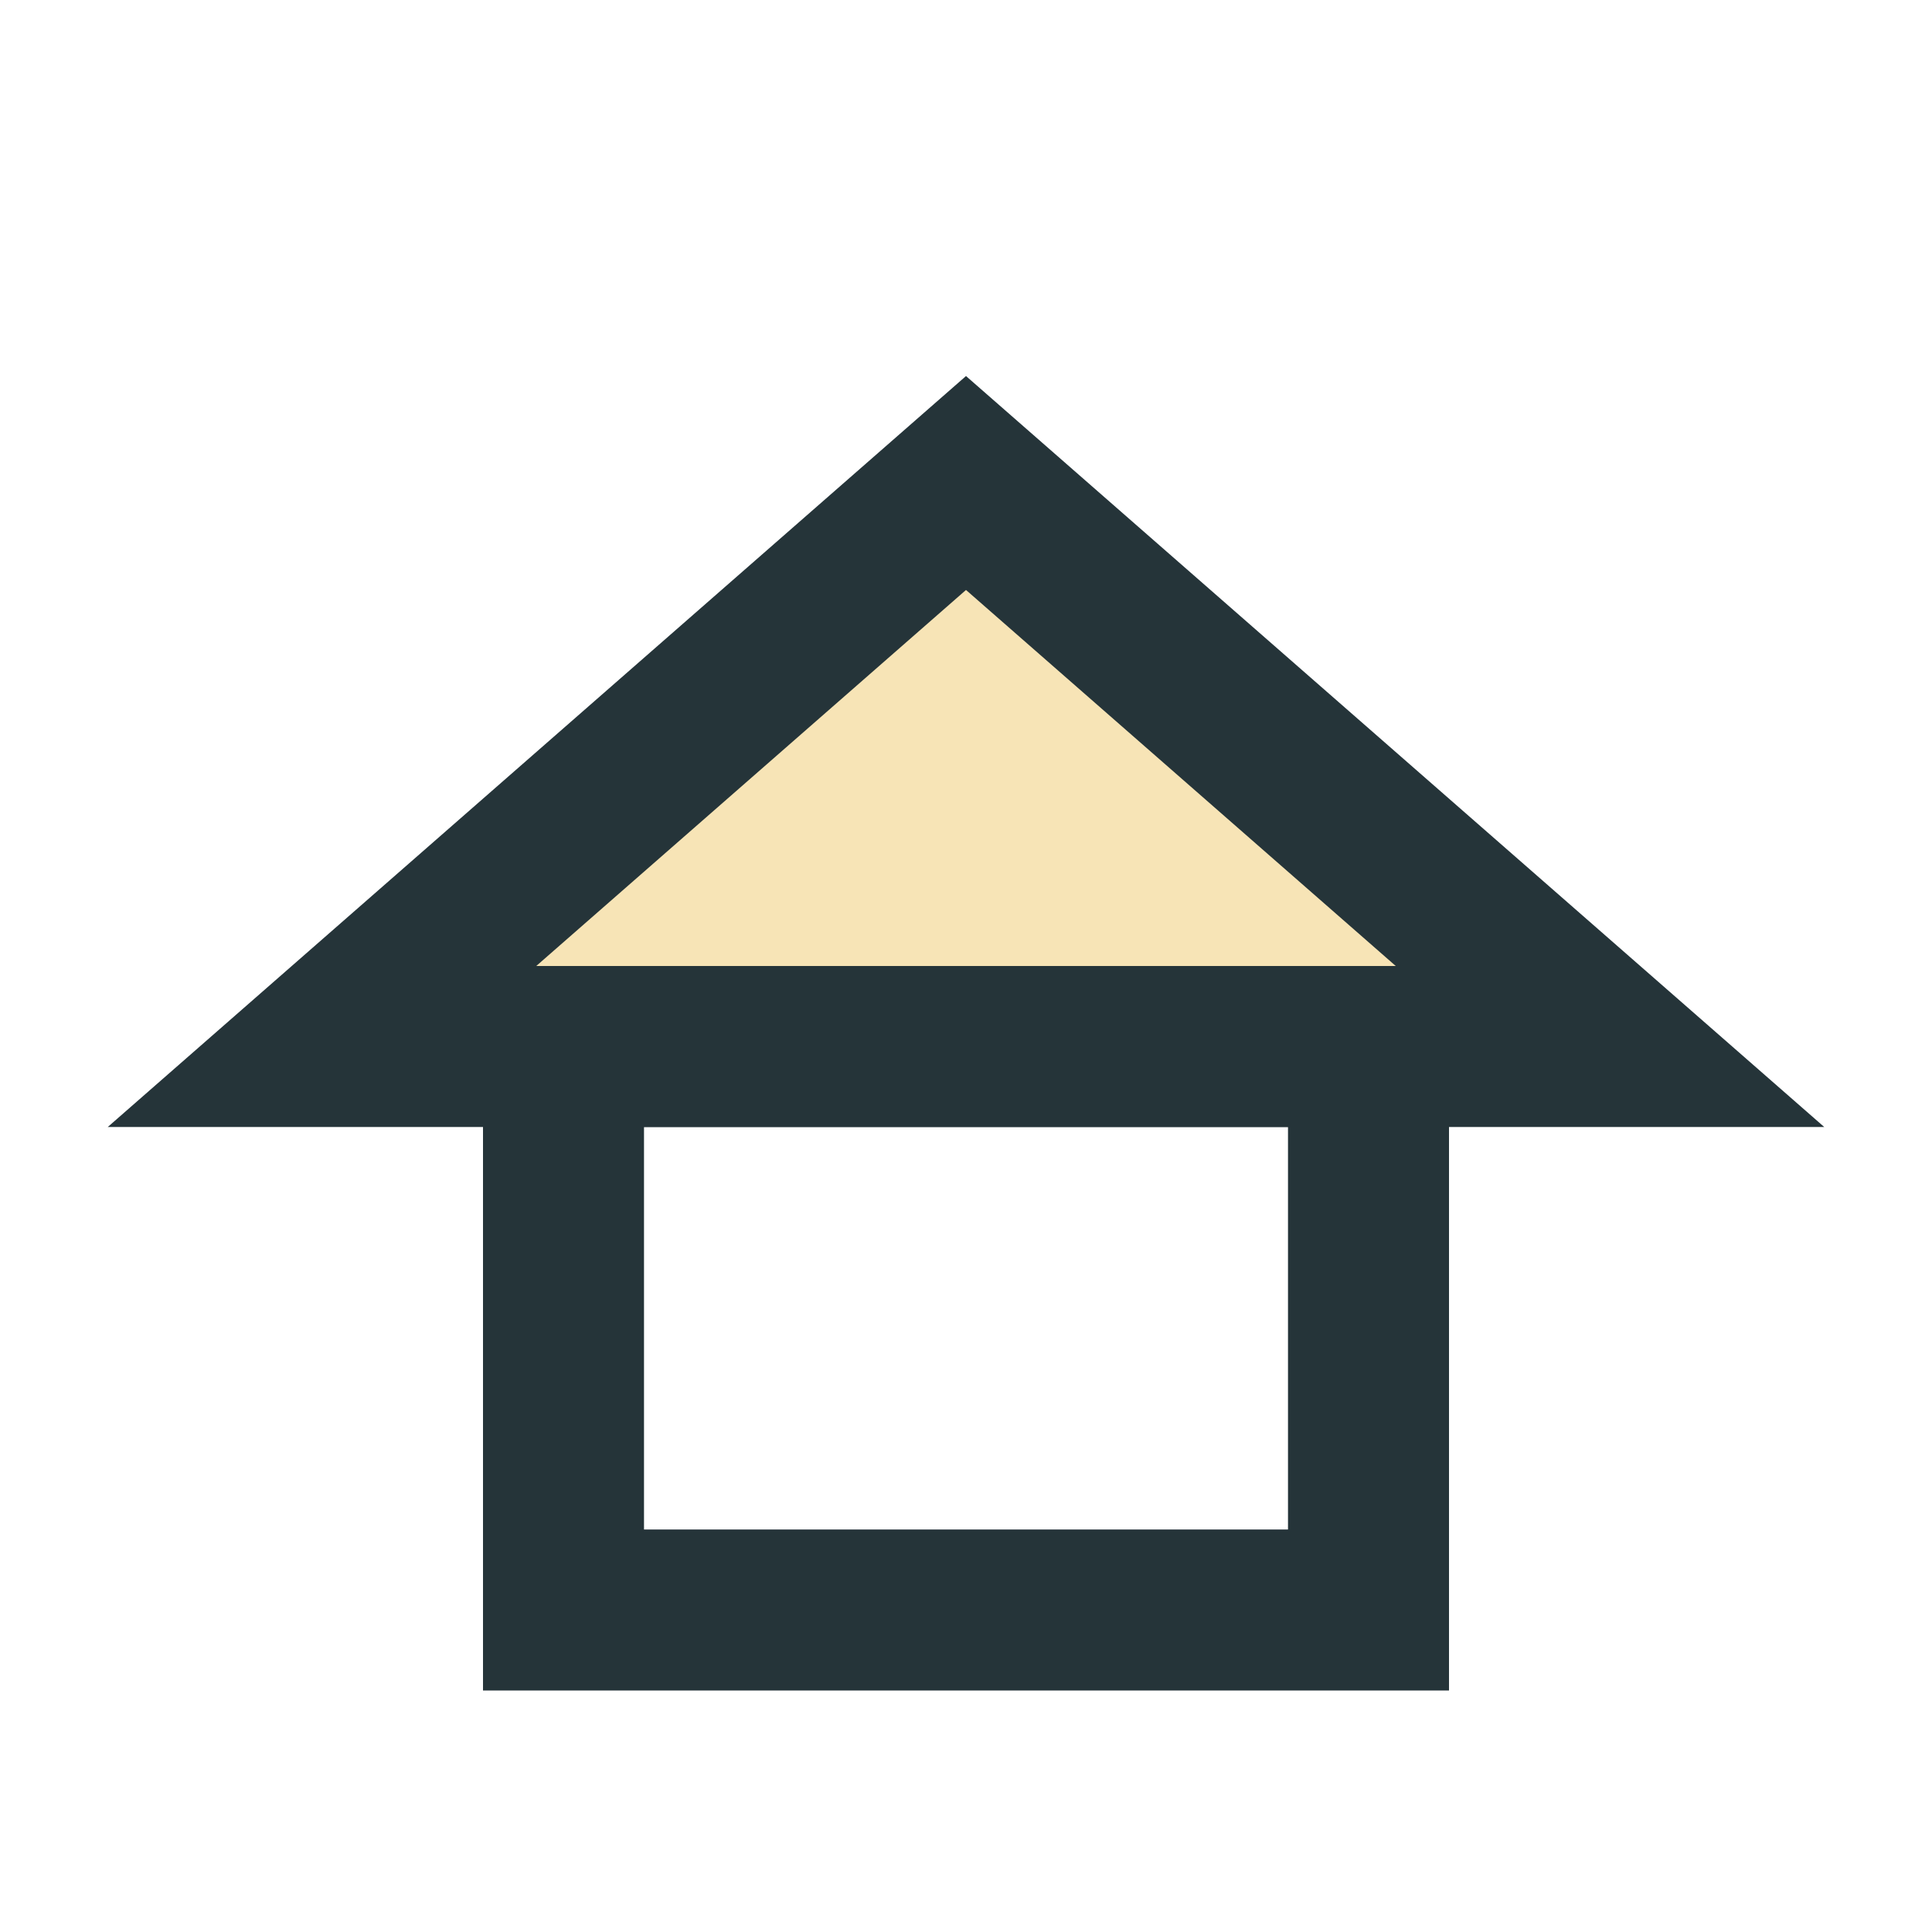
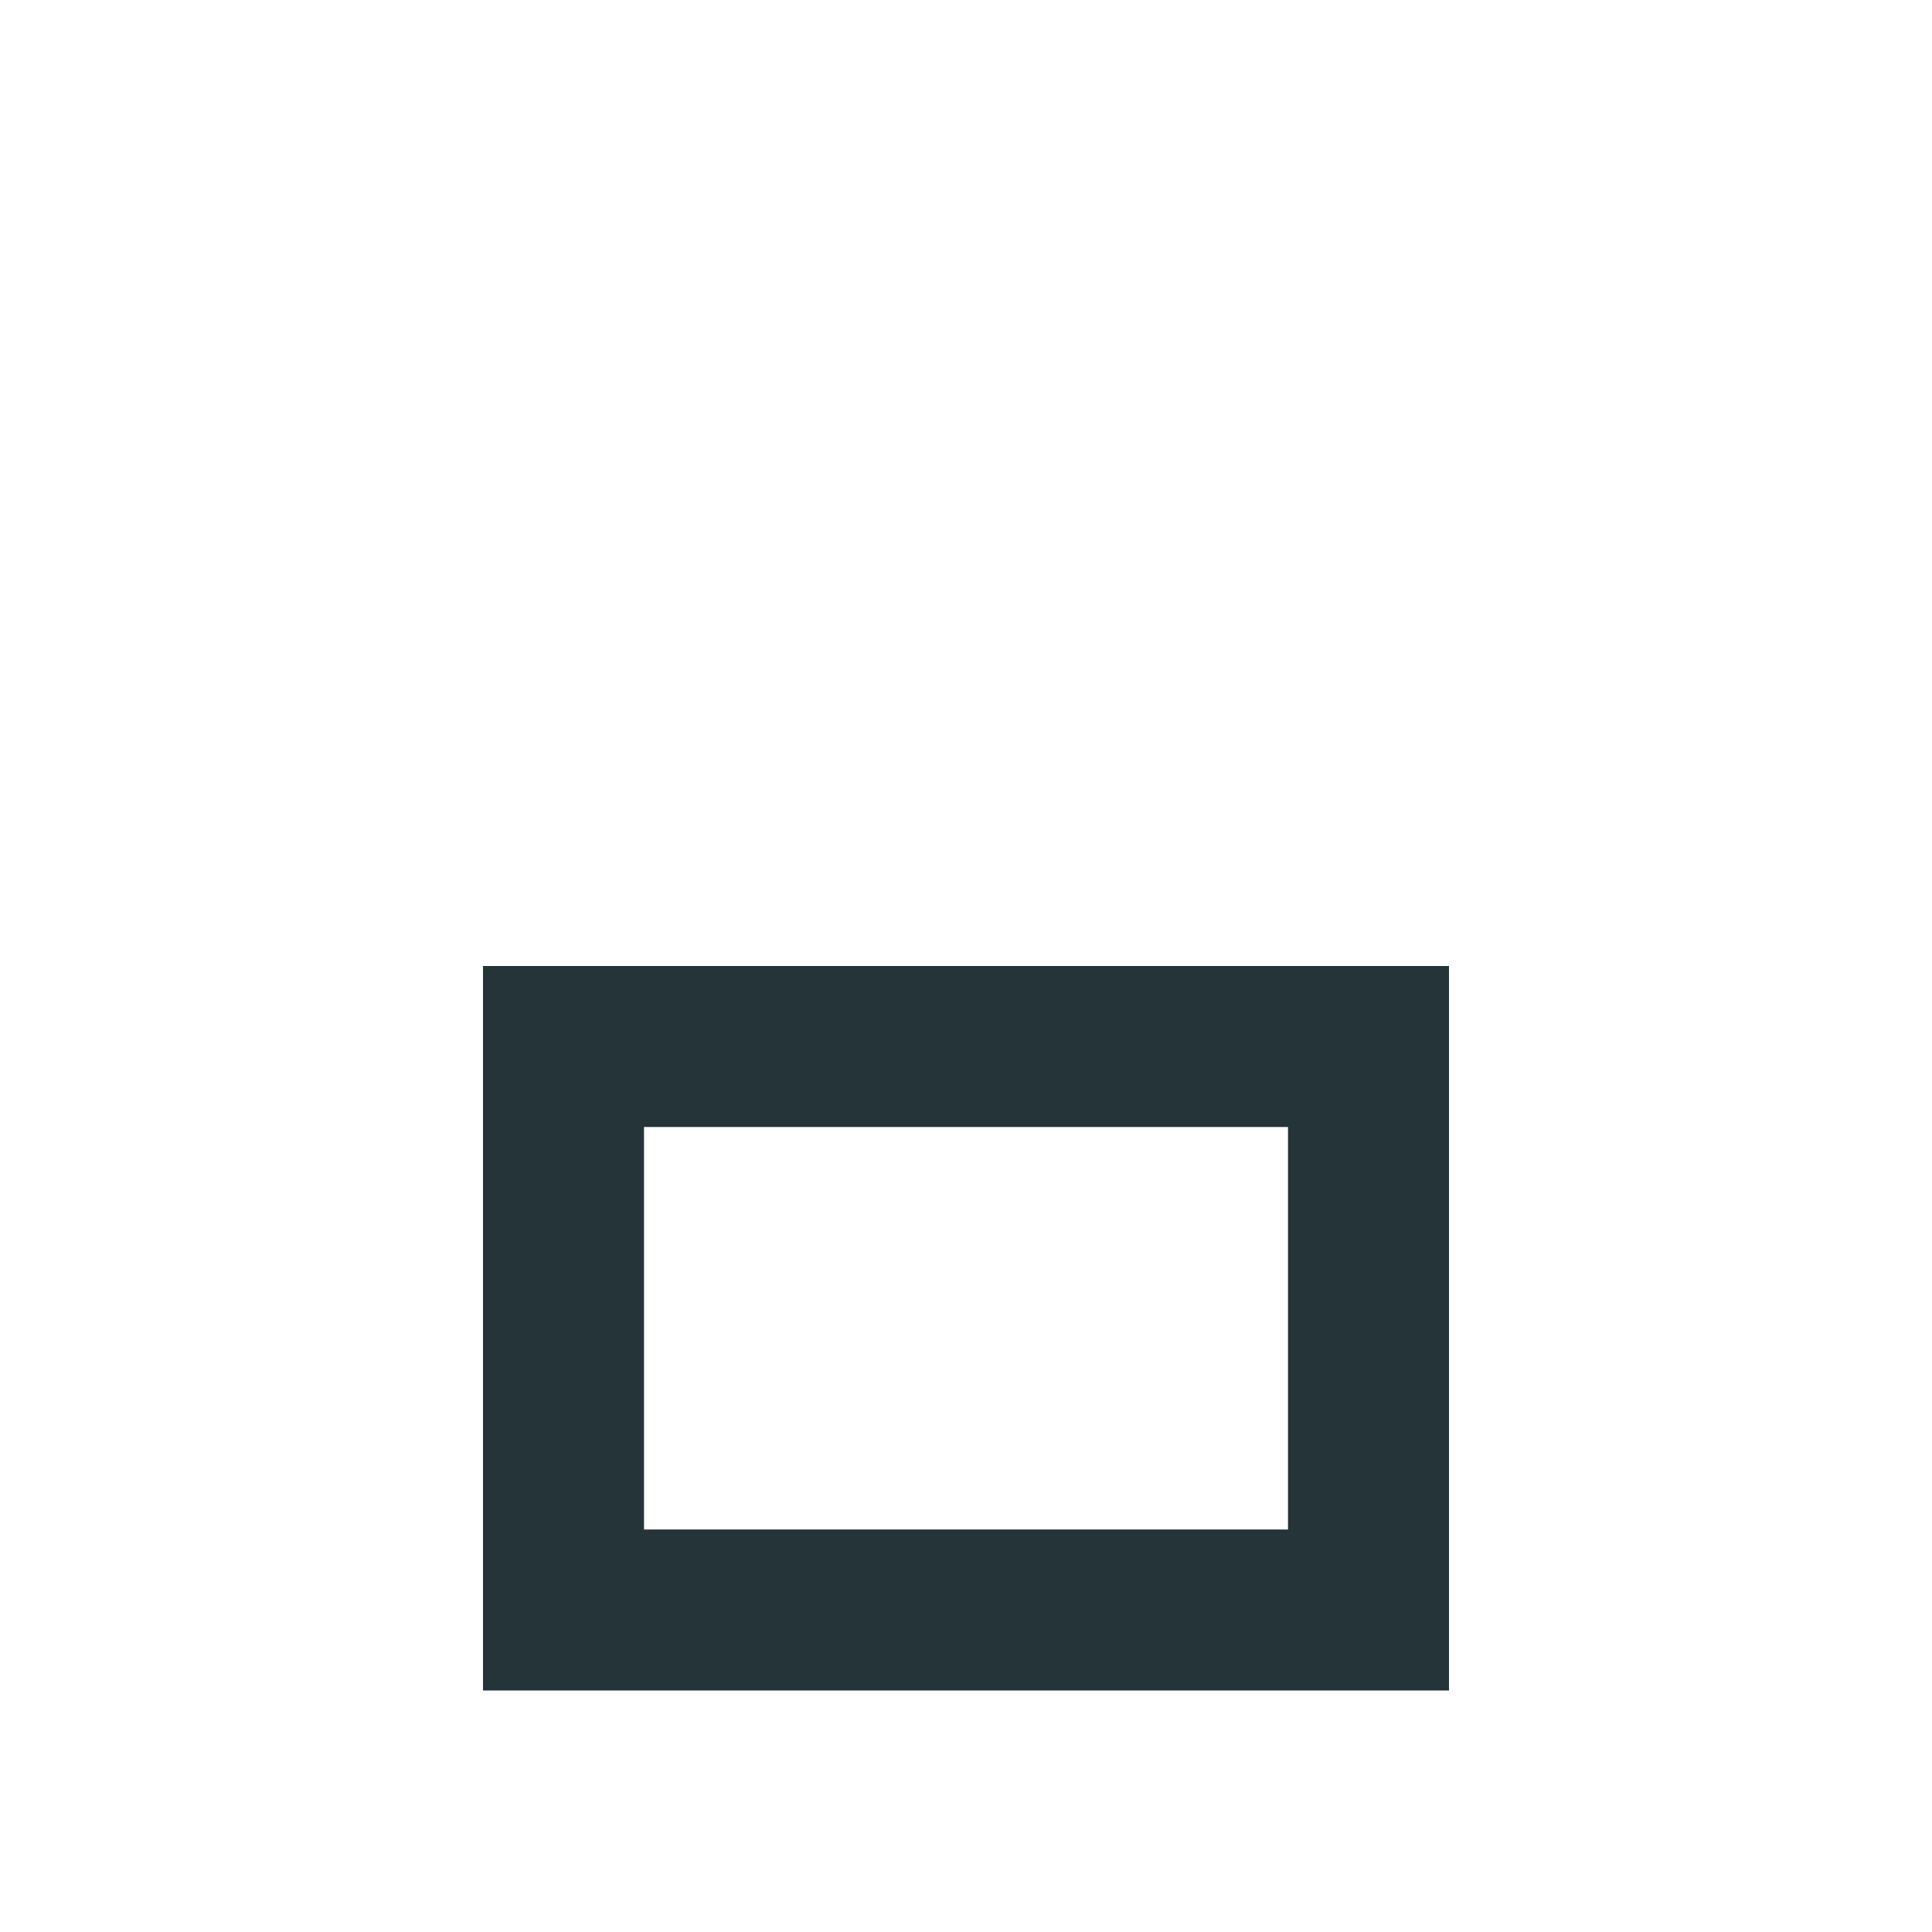
<svg xmlns="http://www.w3.org/2000/svg" width="24" height="24" viewBox="0 0 24 24">
-   <polygon points="4,13 12,6 20,13" fill="#F7E4B6" stroke="#253439" stroke-width="2" />
  <rect x="7" y="13" width="10" height="7" fill="none" stroke="#253439" stroke-width="2" />
</svg>